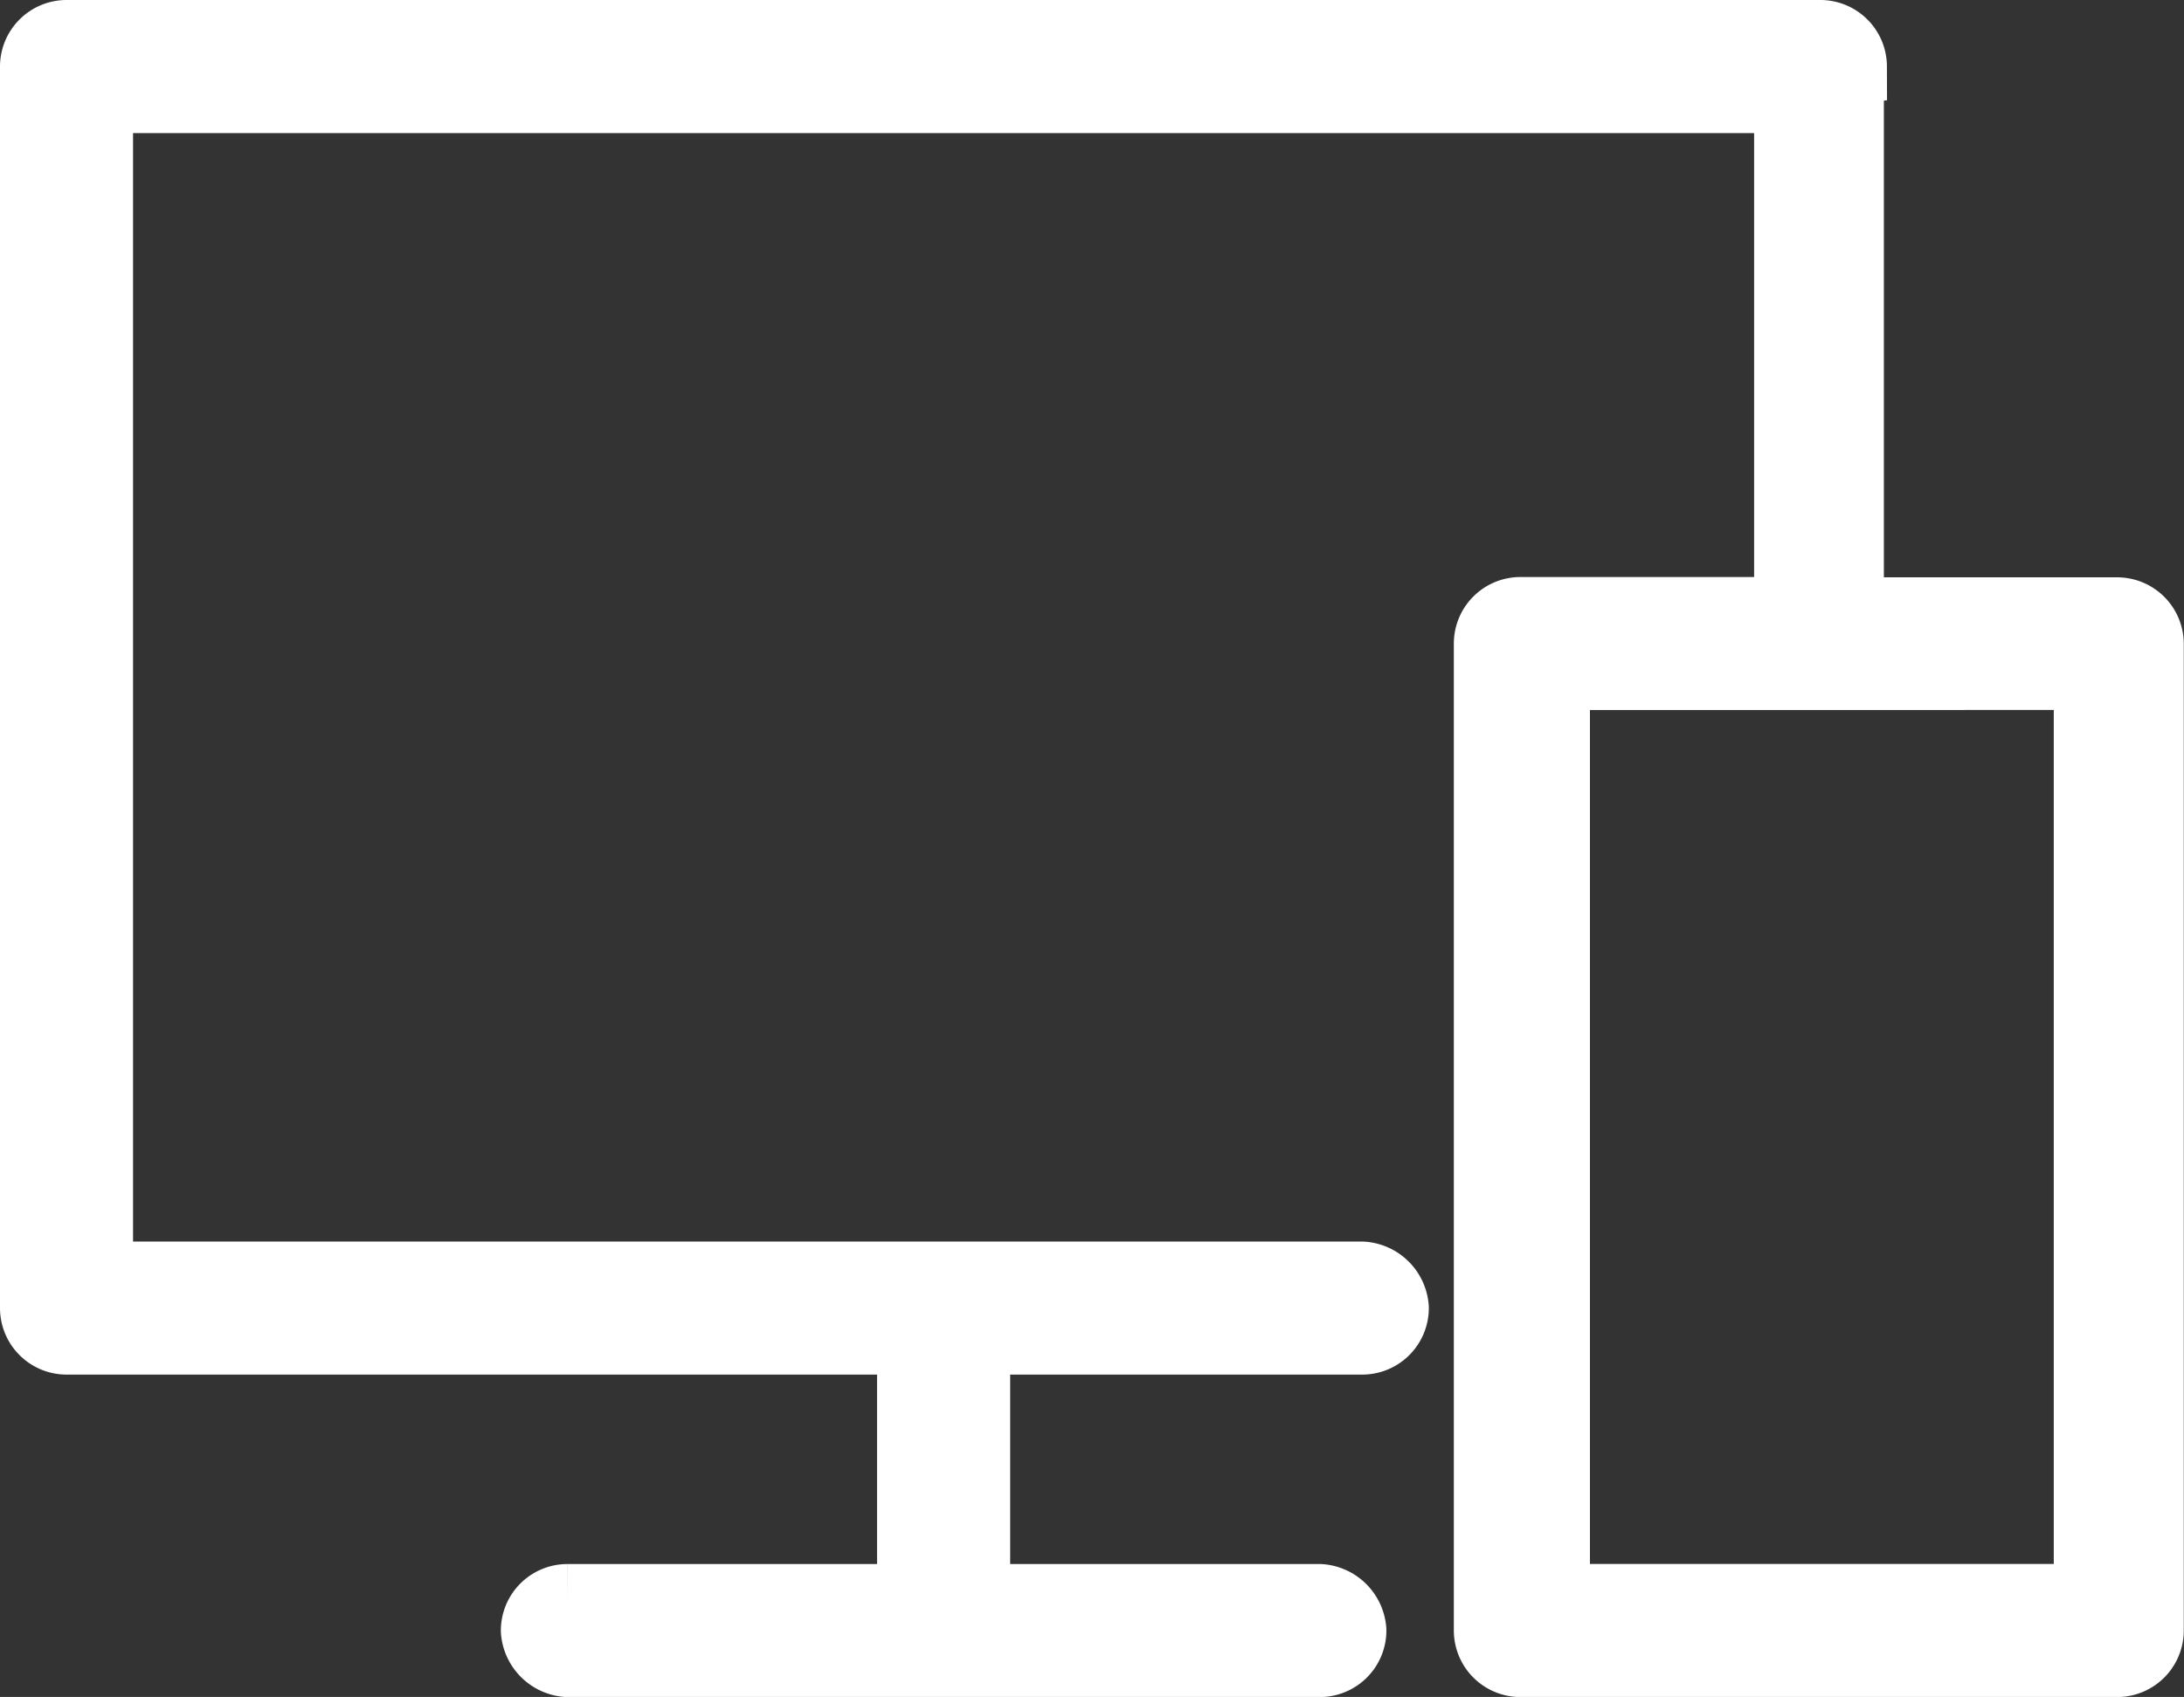
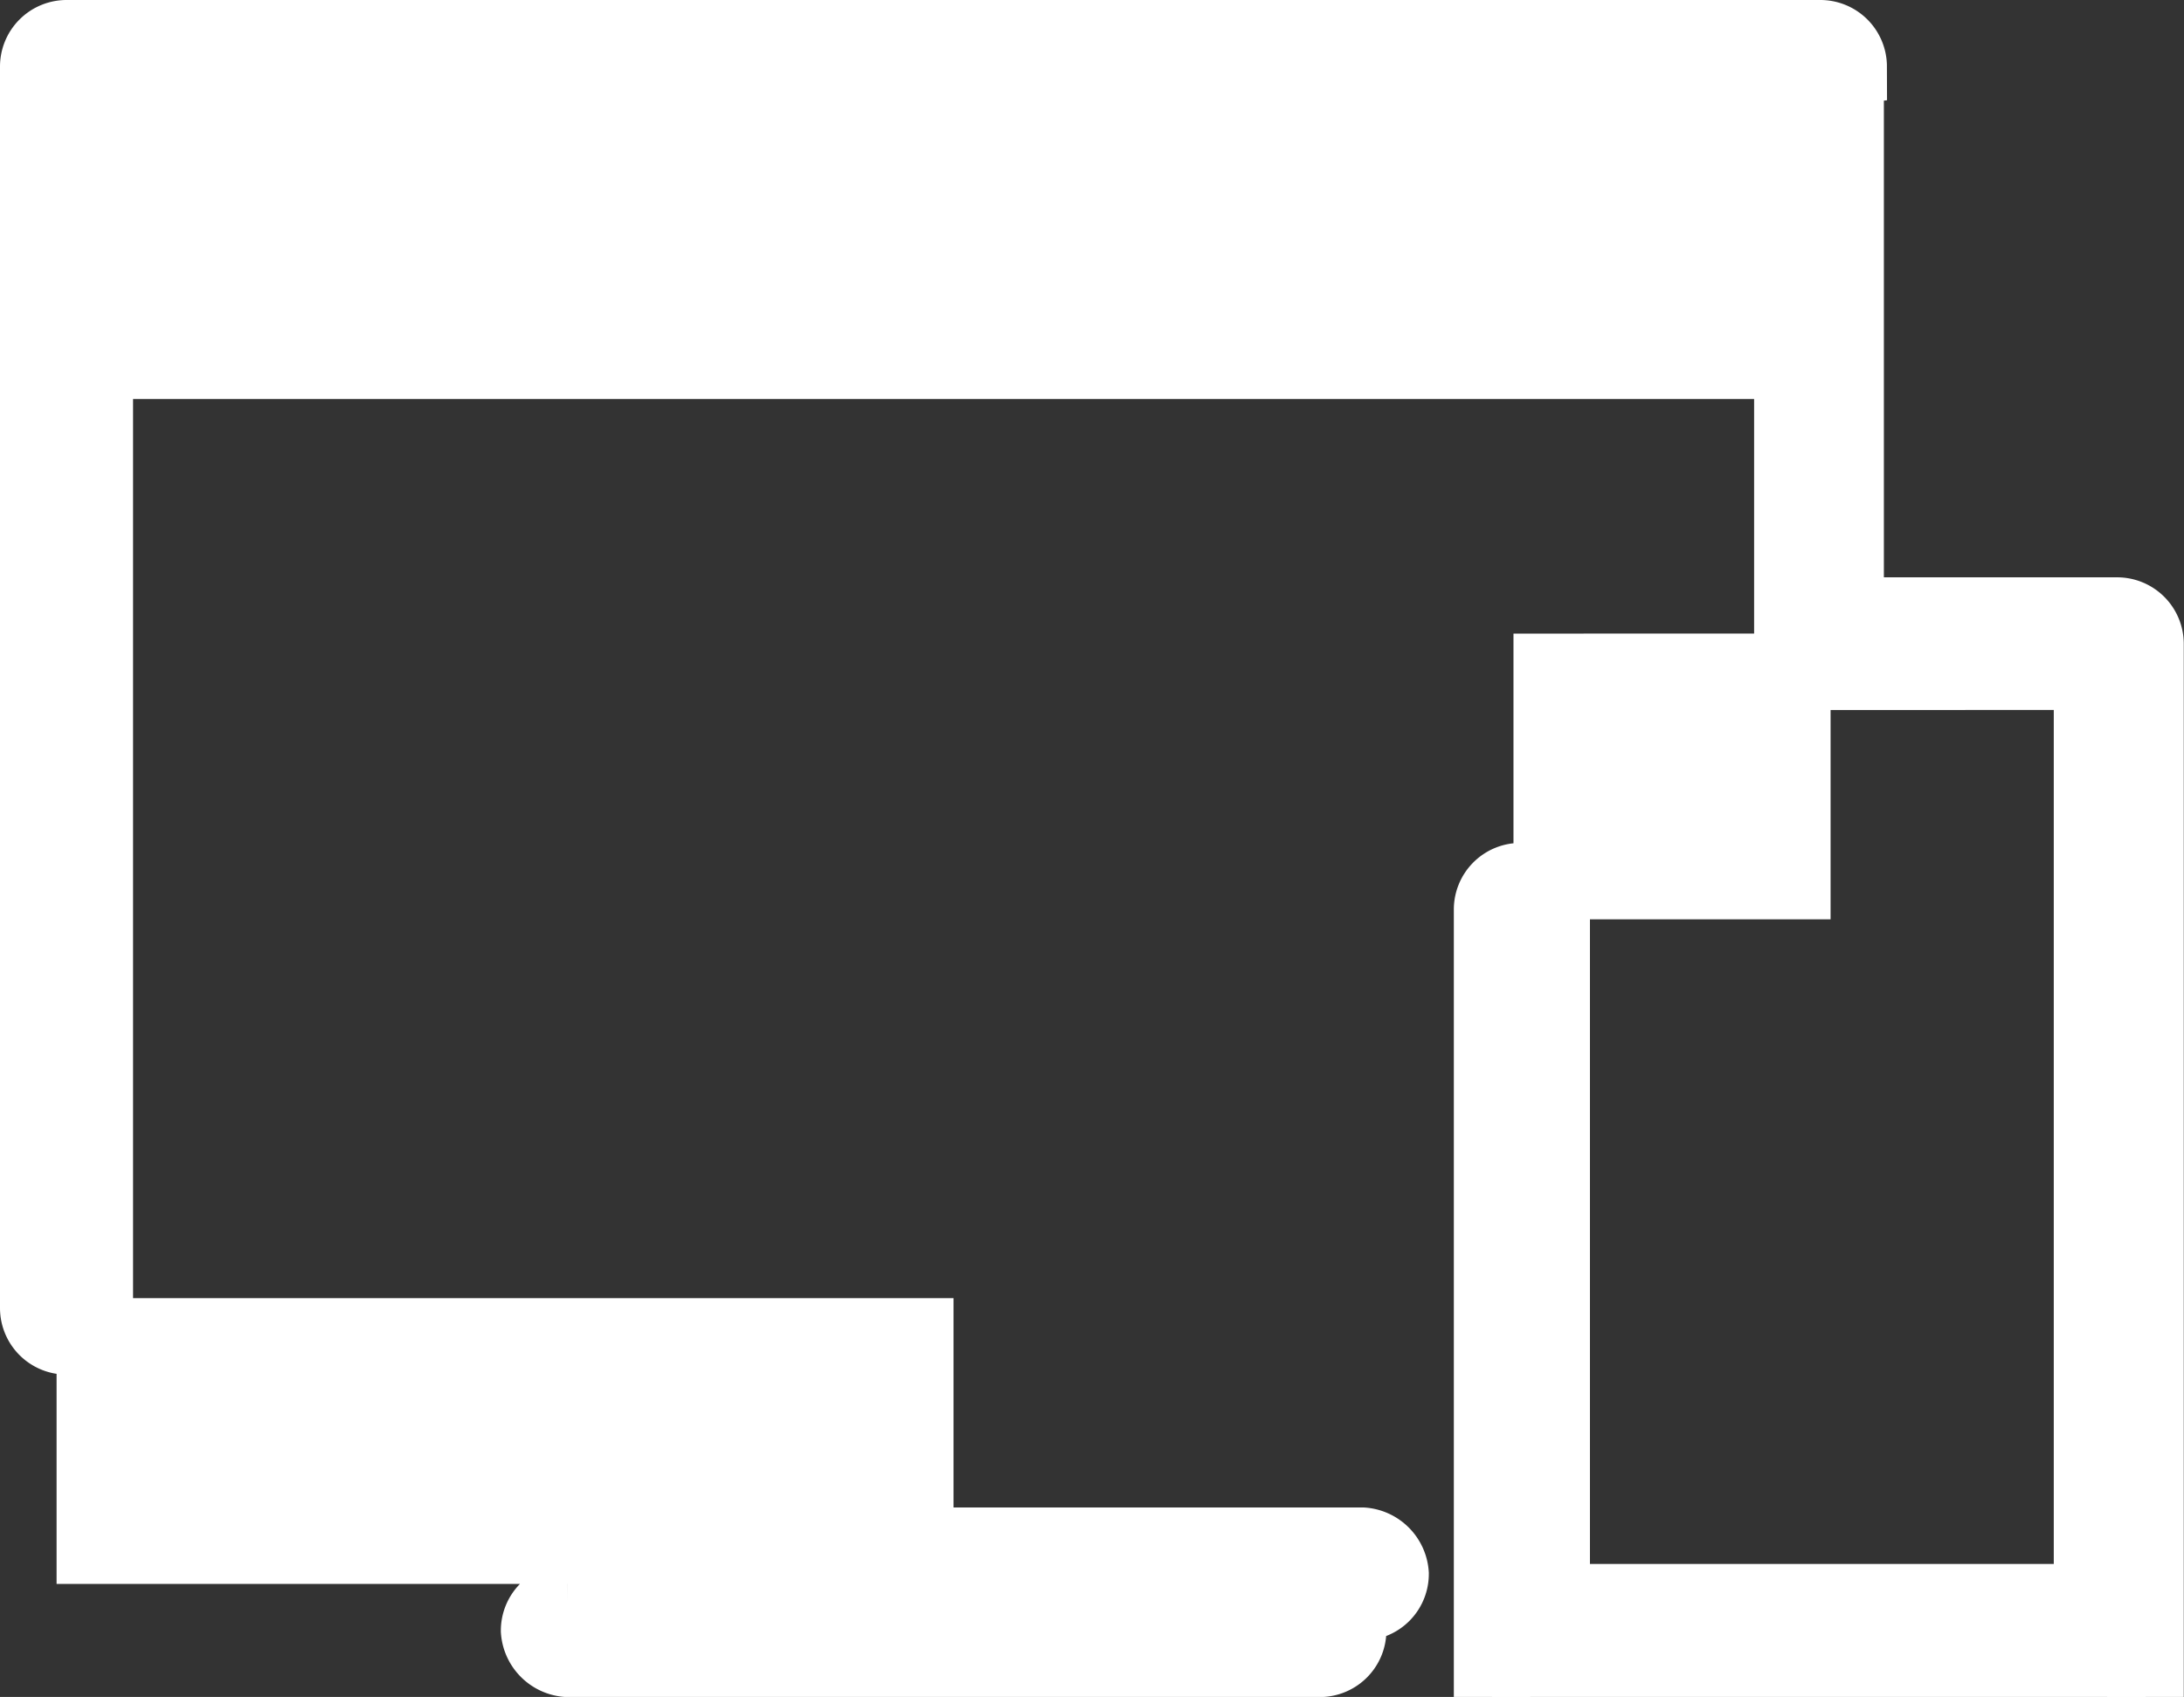
<svg xmlns="http://www.w3.org/2000/svg" width="28.562" height="22.198" viewBox="0 0 28.562 22.198">
  <rect x="0" y="0" width="28.562" height="22.198" fill="#333333" stroke="none" />
-   <path id="Path_78376" data-name="Path 78376" d="M164.794,119.648a.371.371,0,0,0-.37-.37H141.487a.371.371,0,0,0-.37.37v16.241a.371.371,0,0,0,.37.37h11.1v3.478h-4.55a.371.371,0,0,0-.37.37.4.4,0,0,0,.37.37h9.841a.371.371,0,0,0,.37-.37.4.4,0,0,0-.37-.37h-4.55v-3.478h5.105a.371.371,0,0,0,.37-.37.4.4,0,0,0-.37-.37H141.857v-15.5h22.2v6.807H160.5a.371.371,0,0,0-.37.37v12.911a.371.371,0,0,0,.37.37h7.806a.371.371,0,0,0,.37-.37V127.2a.371.371,0,0,0-.37-.37h-3.552v-7.177Zm3.182,7.917v12.171h-7.066V127.566Z" transform="translate(-140.617 -118.778)" fill="#fff" stroke="#fff" stroke-width="1" />
+   <path id="Path_78376" data-name="Path 78376" d="M164.794,119.648a.371.371,0,0,0-.37-.37H141.487a.371.371,0,0,0-.37.37v16.241a.371.371,0,0,0,.37.37h11.1v3.478h-4.55a.371.371,0,0,0-.37.37.4.4,0,0,0,.37.37h9.841a.371.371,0,0,0,.37-.37.4.4,0,0,0-.37-.37h-4.55h5.105a.371.371,0,0,0,.37-.37.4.4,0,0,0-.37-.37H141.857v-15.5h22.2v6.807H160.5a.371.371,0,0,0-.37.37v12.911a.371.371,0,0,0,.37.37h7.806a.371.371,0,0,0,.37-.37V127.2a.371.371,0,0,0-.37-.37h-3.552v-7.177Zm3.182,7.917v12.171h-7.066V127.566Z" transform="translate(-140.617 -118.778)" fill="#fff" stroke="#fff" stroke-width="1" />
</svg>